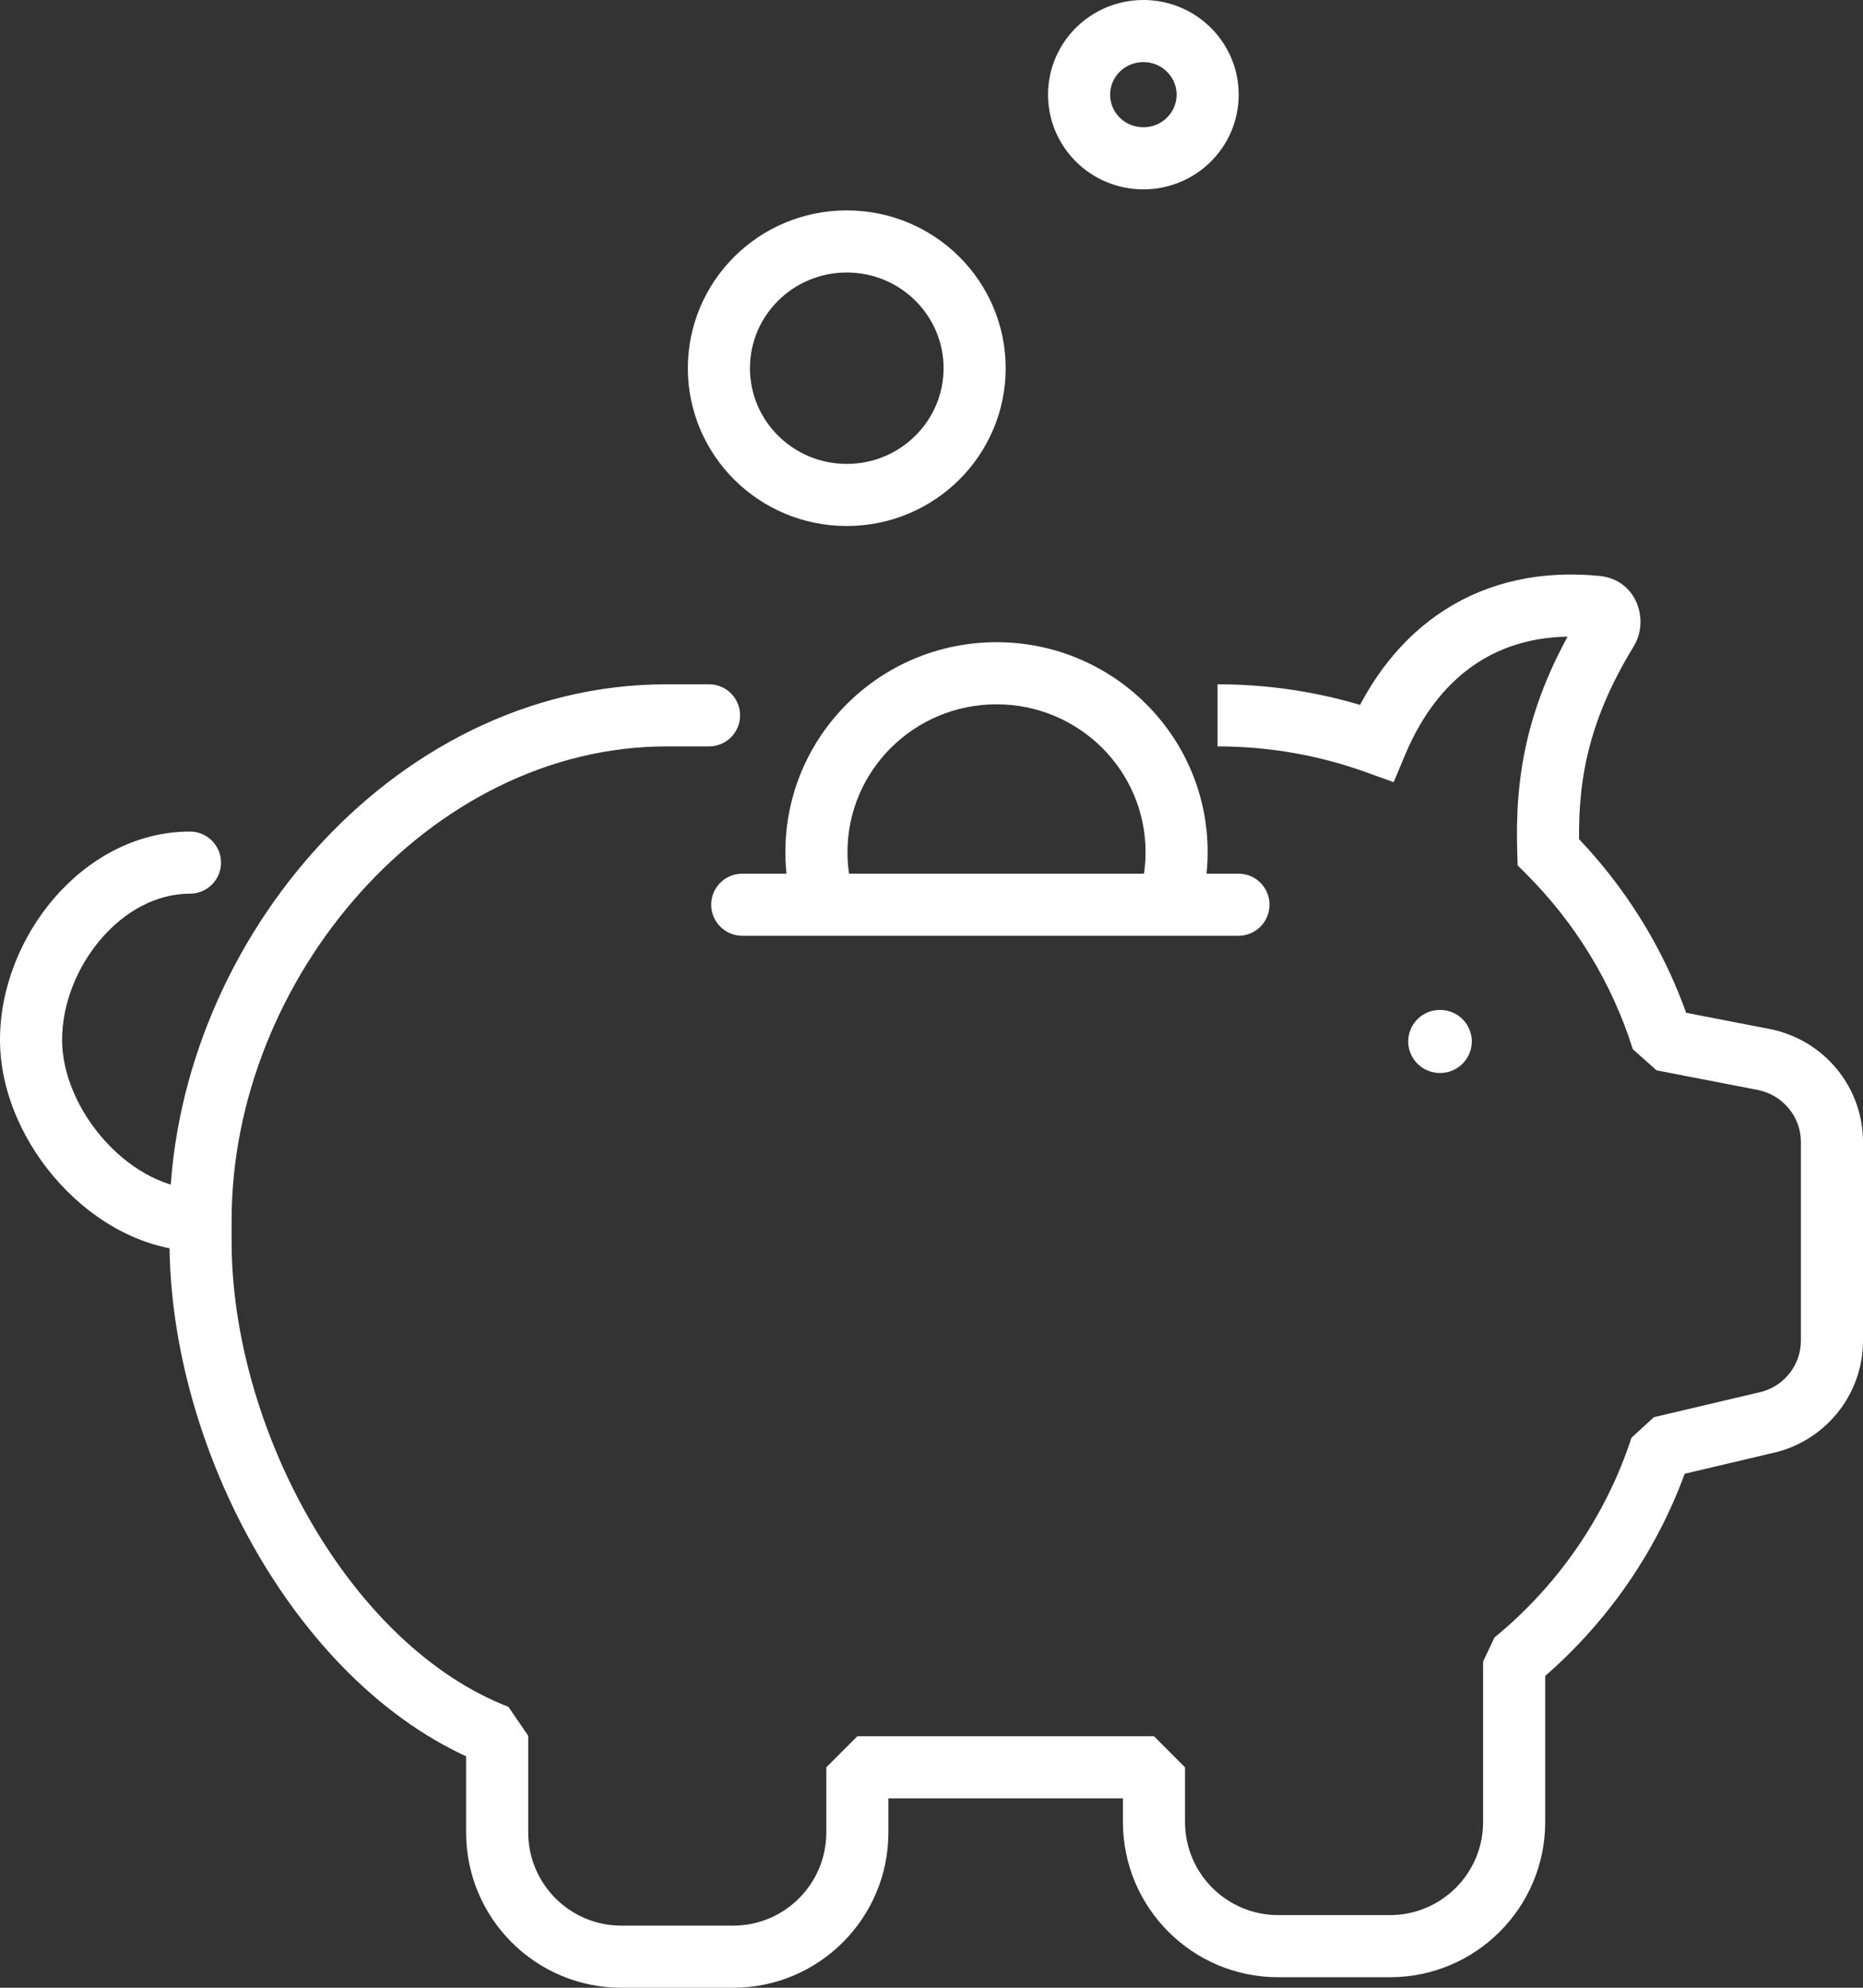
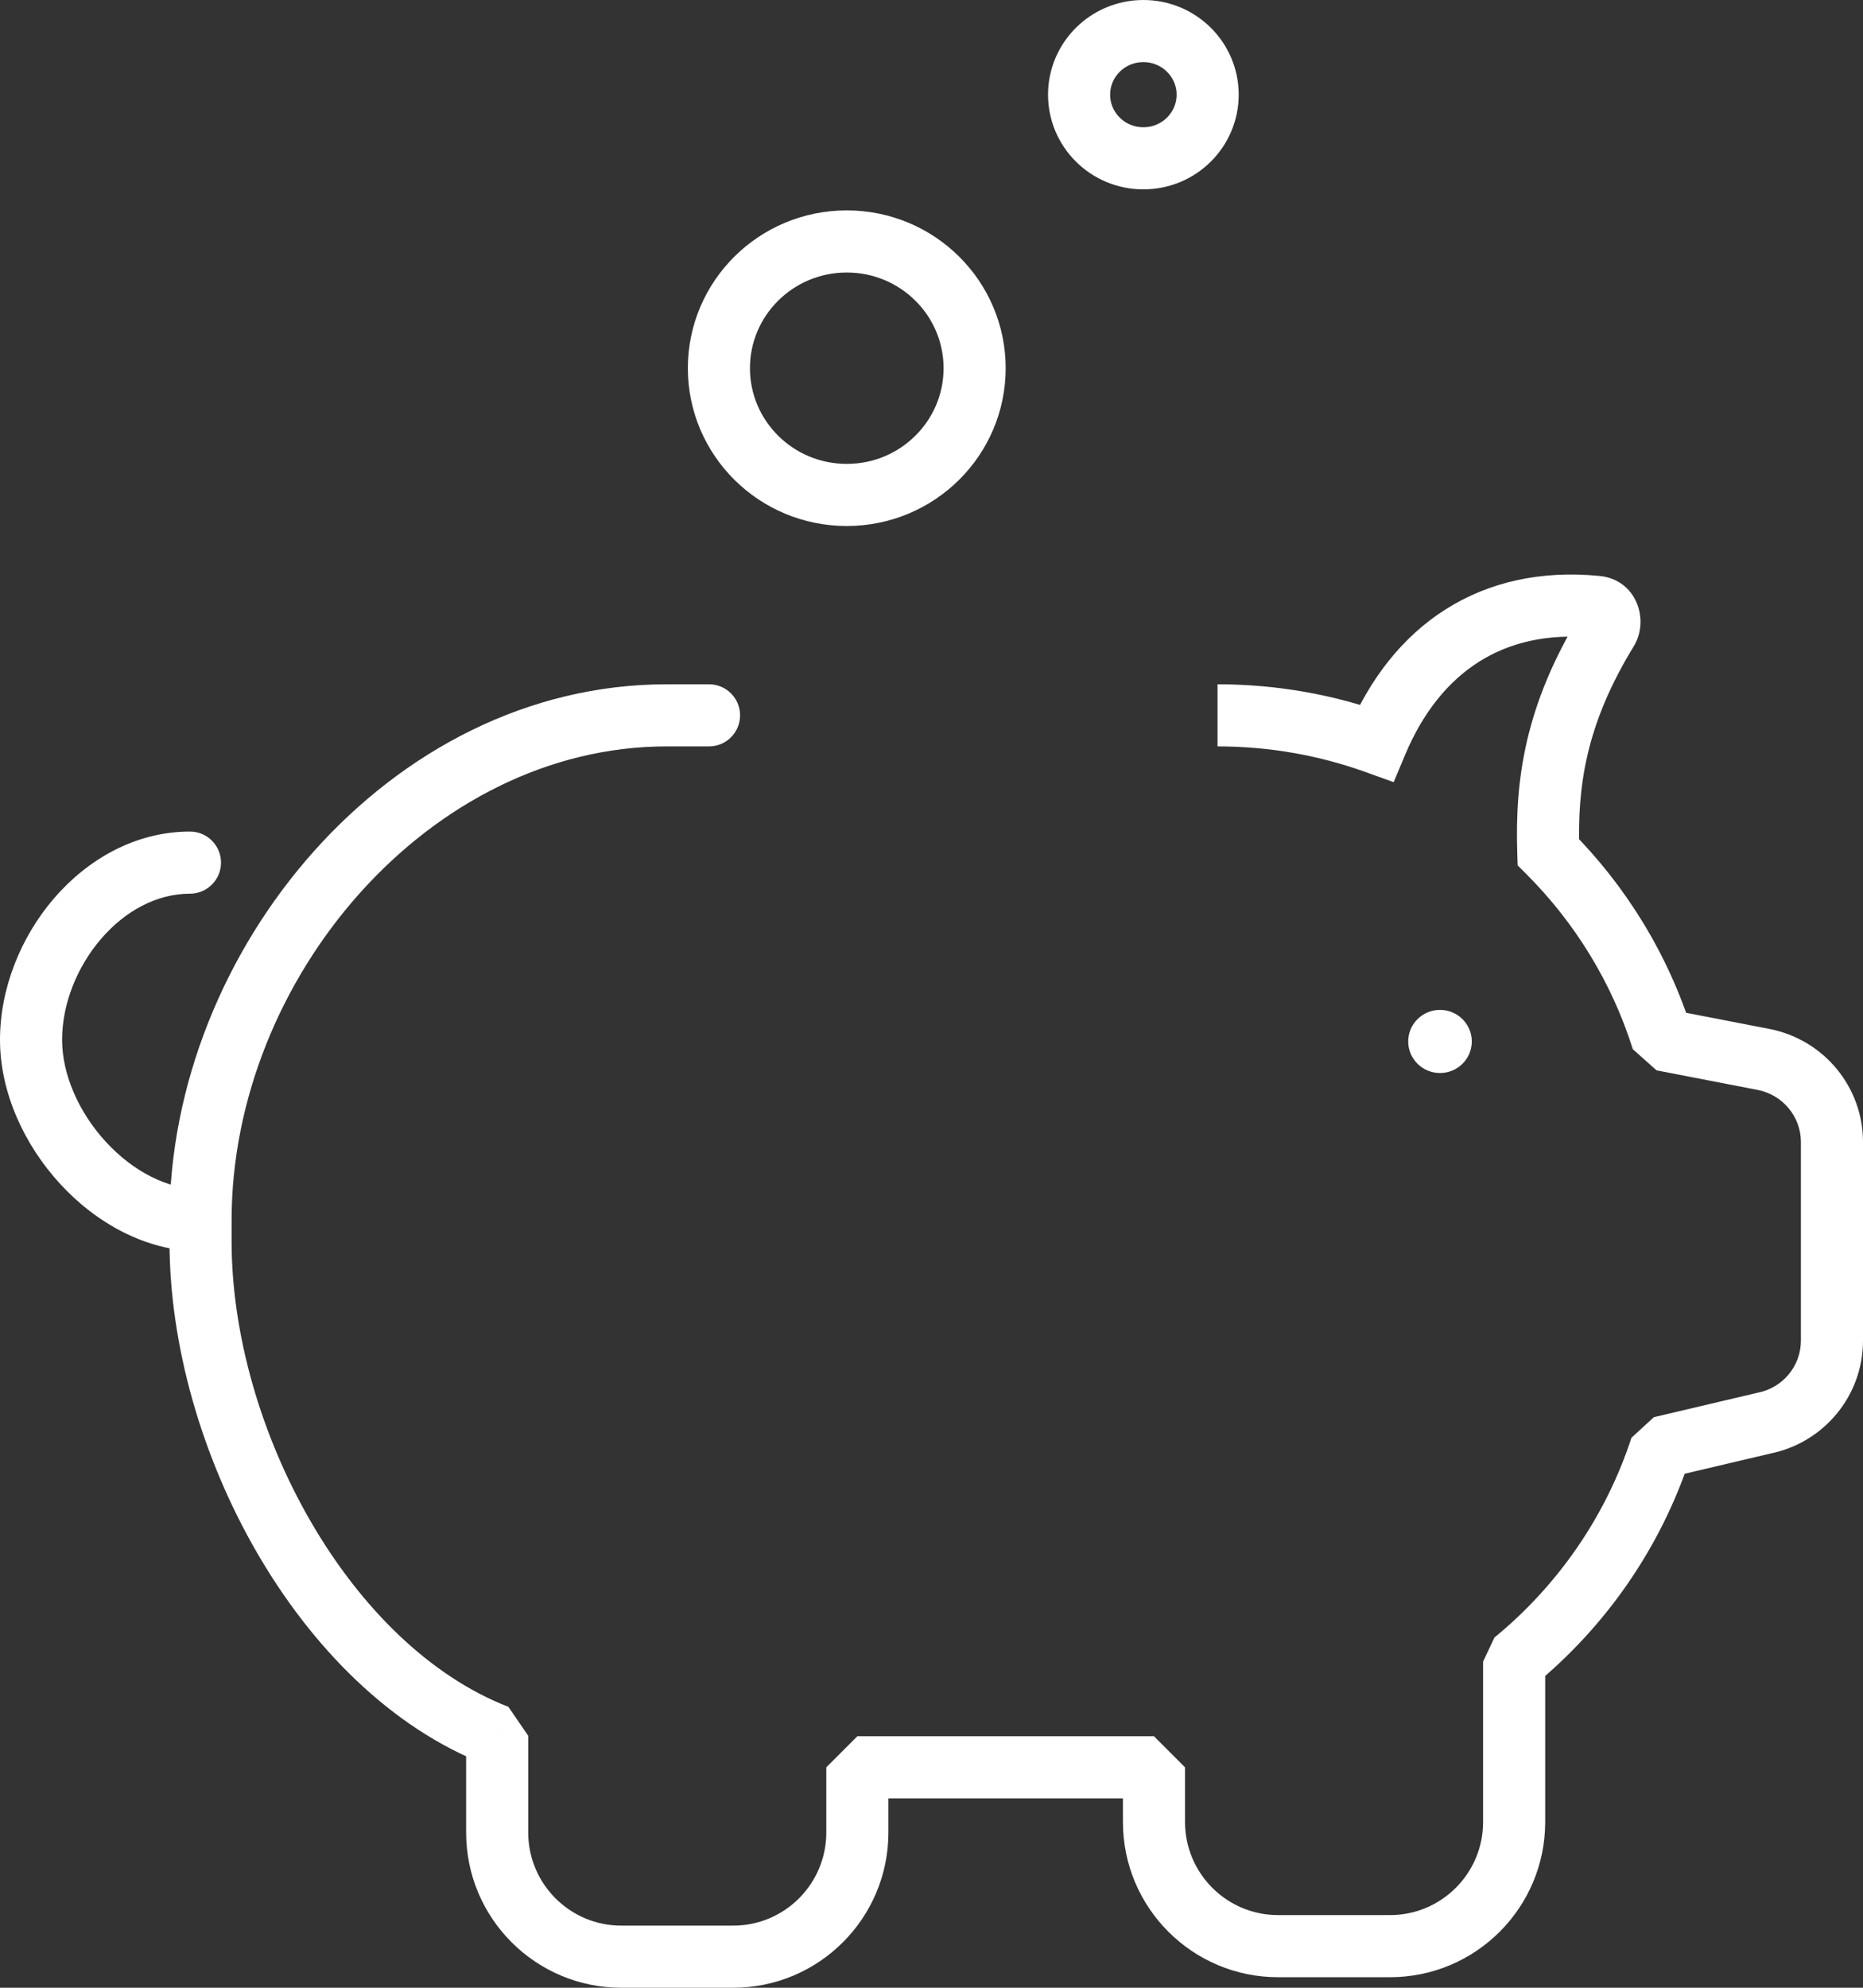
<svg xmlns="http://www.w3.org/2000/svg" width="60" height="64" viewBox="0 0 60 64" fill="none">
  <rect x="0" y="0" width="60" height="64" fill="#333333" stroke="none" />
  <path d="M31.389 11.855C31.389 14.102 29.552 15.936 27.271 15.936C24.99 15.936 23.153 14.102 23.153 11.855C23.153 9.608 24.99 7.774 27.271 7.774C29.552 7.774 31.389 9.608 31.389 11.855Z" stroke="white" stroke-width="2" />
  <path d="M38.894 3.048C38.894 4.173 37.974 5.097 36.824 5.097C35.673 5.097 34.753 4.173 34.753 3.048C34.753 1.924 35.673 1 36.824 1C37.974 1 38.894 1.924 38.894 3.048Z" stroke="white" stroke-width="2" />
  <path d="M53.541 33.48L52.587 33.781L53.351 34.462L53.541 33.48ZM56.806 34.113L57.001 33.132L56.996 33.131L56.806 34.113ZM56.806 45.823L56.611 44.842L56.594 44.845L56.577 44.849L56.806 45.823ZM53.494 46.603L53.265 45.629L52.543 46.292L53.494 46.603ZM27.612 56.903V55.903L26.612 56.903H27.612ZM16.012 55.887H17.012L16.373 54.955L16.012 55.887ZM37.165 56.903H38.165L37.165 55.903V56.903ZM48.765 53.497L48.131 52.723L47.765 53.497H48.765ZM22.835 24.032C23.388 24.032 23.835 23.584 23.835 23.032C23.835 22.48 23.388 22.032 22.835 22.032V24.032ZM6.118 28.774C6.67 28.774 7.118 28.326 7.118 27.774C7.118 27.222 6.67 26.774 6.118 26.774V28.774ZM49.865 27.435L48.865 27.468L48.878 27.863L49.158 28.143L49.865 27.435ZM51.763 20.289L50.91 19.767V19.767L51.763 20.289ZM44.329 23.921L43.991 24.862L44.885 25.183L45.252 24.307L44.329 23.921ZM51.419 19.539L51.321 20.534L51.419 19.539ZM7.459 39.968V39.29H5.459V39.968H7.459ZM21.471 22.032C12.526 22.032 5.459 30.614 5.459 39.29H7.459C7.459 31.504 13.834 24.032 21.471 24.032V22.032ZM53.351 34.462L56.616 35.094L56.996 33.131L53.731 32.498L53.351 34.462ZM58 36.77V43.166H60V36.77H58ZM56.577 44.849L53.265 45.629L53.723 47.576L57.035 46.796L56.577 44.849ZM58 43.166C58 43.975 57.424 44.681 56.611 44.842L57.001 46.803C58.74 46.458 60 44.939 60 43.166H58ZM56.611 35.093C57.424 35.255 58 35.96 58 36.77H60C60 34.996 58.74 33.477 57.001 33.132L56.611 35.093ZM26.612 56.903V59H28.612V56.903H26.612ZM23.612 62H20.012V64H23.612V62ZM17.012 59V55.887H15.012V59H17.012ZM41.165 63.661H44.765V61.661H41.165V63.661ZM16.373 54.955C13.853 53.978 11.619 51.773 10.004 48.983C8.393 46.2 7.459 42.933 7.459 39.968H5.459C5.459 43.322 6.505 46.931 8.273 49.985C10.037 53.032 12.579 55.629 15.65 56.819L16.373 54.955ZM37.165 55.903H27.612V57.903H37.165V55.903ZM36.165 56.903V58.661H38.165V56.903H36.165ZM52.543 46.292C51.713 48.833 50.164 51.056 48.131 52.723L49.399 54.27C51.719 52.367 53.493 49.826 54.444 46.913L52.543 46.292ZM21.471 24.032H22.835V22.032H21.471V24.032ZM6.459 38.29C5.399 38.29 4.284 37.718 3.406 36.761C2.529 35.805 2 34.585 2 33.48H0C0 35.181 0.787 36.866 1.933 38.114C3.077 39.361 4.692 40.29 6.459 40.29V38.29ZM2 33.48C2 32.338 2.472 31.138 3.257 30.227C4.039 29.318 5.06 28.774 6.118 28.774V26.774C4.349 26.774 2.811 27.68 1.741 28.922C0.673 30.163 0 31.816 0 33.48H2ZM49.765 58.661V53.497H47.765V58.661H49.765ZM49.158 28.143C50.72 29.705 51.91 31.631 52.587 33.781L54.495 33.179C53.719 30.716 52.356 28.512 50.572 26.728L49.158 28.143ZM50.864 27.403C50.798 25.355 51.057 23.356 52.615 20.812L50.91 19.767C49.108 22.709 48.789 25.113 48.865 27.468L50.864 27.403ZM39.212 24.032C40.892 24.032 42.501 24.325 43.991 24.862L44.668 22.98C42.964 22.366 41.126 22.032 39.212 22.032V24.032ZM45.252 24.307C45.824 22.94 46.636 21.939 47.626 21.311C48.609 20.687 49.835 20.388 51.321 20.534L51.517 18.544C49.639 18.359 47.956 18.732 46.553 19.623C45.156 20.51 44.106 21.866 43.407 23.534L45.252 24.307ZM52.615 20.812C53.135 19.964 52.711 18.662 51.517 18.544L51.321 20.534C51.112 20.514 50.952 20.374 50.883 20.22C50.818 20.076 50.825 19.905 50.91 19.767L52.615 20.812ZM44.765 63.661C47.526 63.661 49.765 61.423 49.765 58.661H47.765C47.765 60.318 46.422 61.661 44.765 61.661V63.661ZM41.165 61.661C39.508 61.661 38.165 60.318 38.165 58.661H36.165C36.165 61.423 38.403 63.661 41.165 63.661V61.661ZM20.012 62C18.355 62 17.012 60.657 17.012 59H15.012C15.012 61.761 17.25 64 20.012 64V62ZM26.612 59C26.612 60.657 25.269 62 23.612 62V64C26.373 64 28.612 61.761 28.612 59H26.612Z" fill="white" />
  <ellipse cx="46.377" cy="33.532" rx="1.024" ry="1.016" fill="white" />
-   <path d="M26.549 29.129L25.593 29.425L25.811 30.129H26.549V29.129ZM37.639 29.129V30.129H38.376L38.594 29.425L37.639 29.129ZM23.905 28.129C23.353 28.129 22.905 28.577 22.905 29.129C22.905 29.681 23.353 30.129 23.905 30.129L23.905 28.129ZM39.886 30.129C40.439 30.129 40.886 29.681 40.886 29.129C40.886 28.577 40.439 28.129 39.886 28.129L39.886 30.129ZM27.294 27.436C27.294 24.815 29.436 22.677 32.094 22.677V20.677C28.345 20.677 25.294 23.696 25.294 27.436H27.294ZM32.094 22.677C34.752 22.677 36.894 24.815 36.894 27.436H38.894C38.894 23.696 35.842 20.677 32.094 20.677V22.677ZM27.504 28.833C27.367 28.393 27.294 27.924 27.294 27.436H25.294C25.294 28.126 25.398 28.795 25.593 29.425L27.504 28.833ZM36.894 27.436C36.894 27.924 36.82 28.393 36.684 28.833L38.594 29.425C38.789 28.795 38.894 28.126 38.894 27.436H36.894ZM37.639 28.129H26.549V30.129H37.639V28.129ZM23.905 30.129L39.886 30.129L39.886 28.129L23.905 28.129L23.905 30.129Z" fill="white" />
</svg>